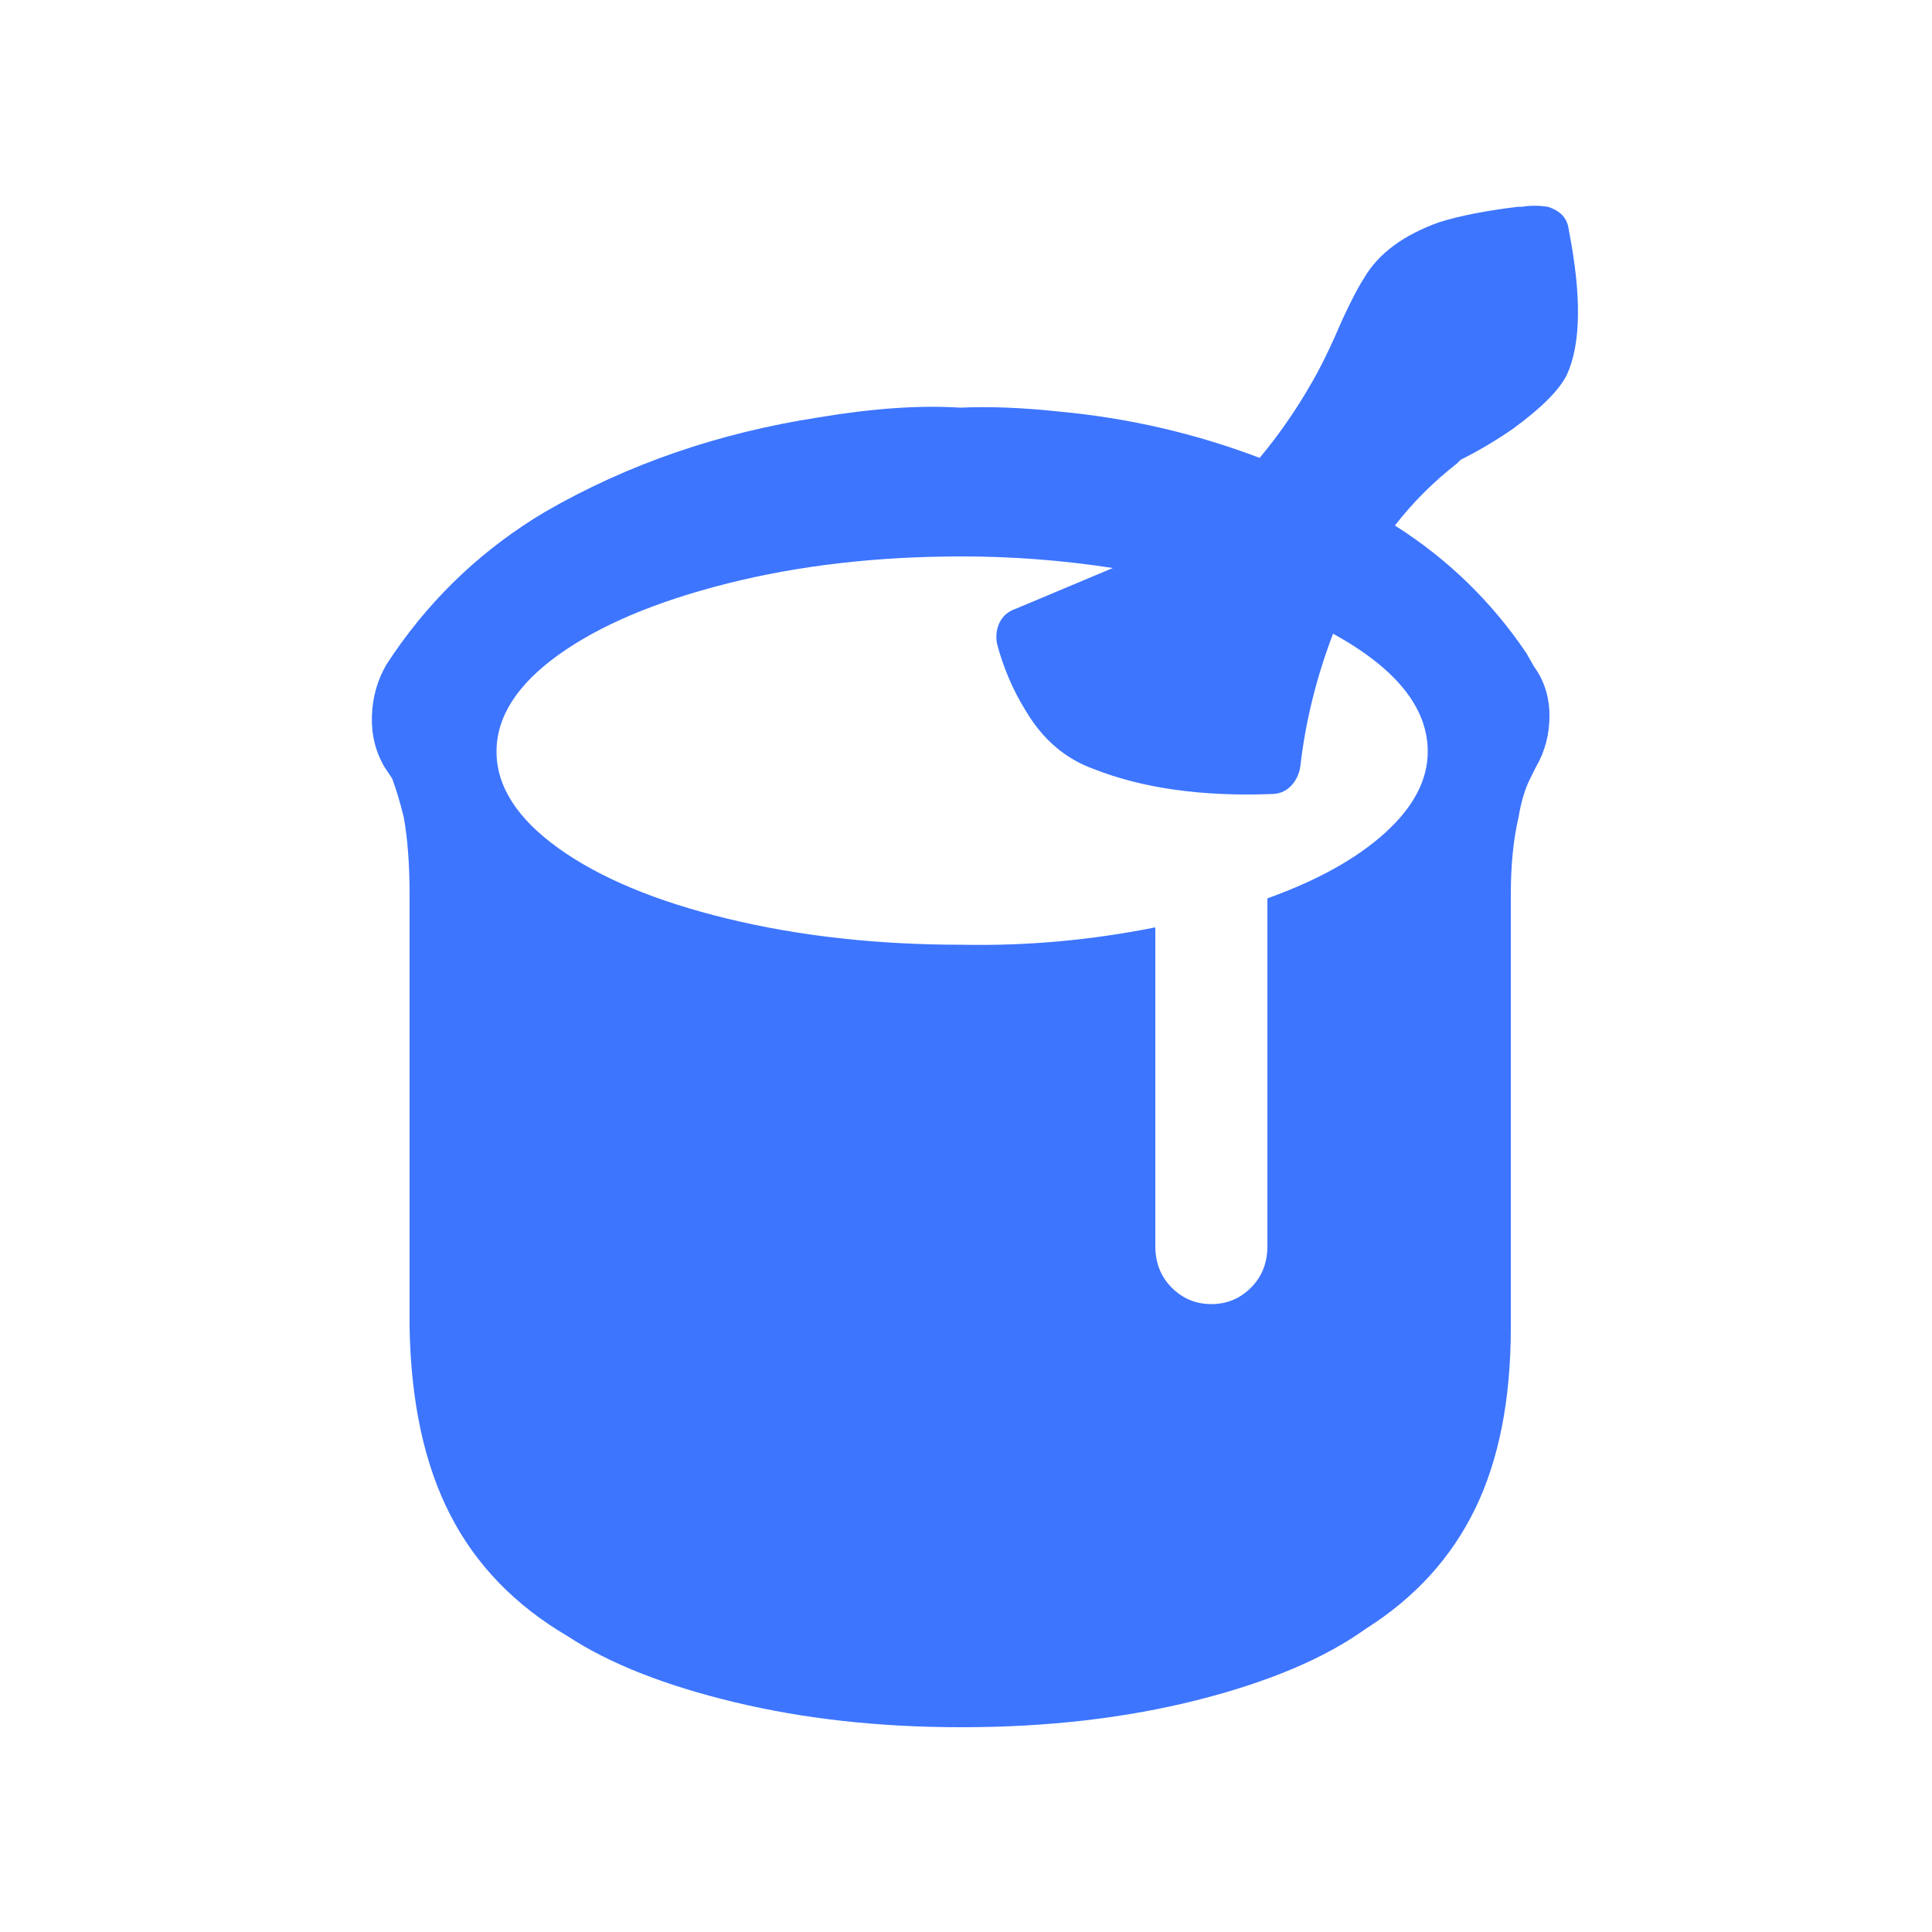
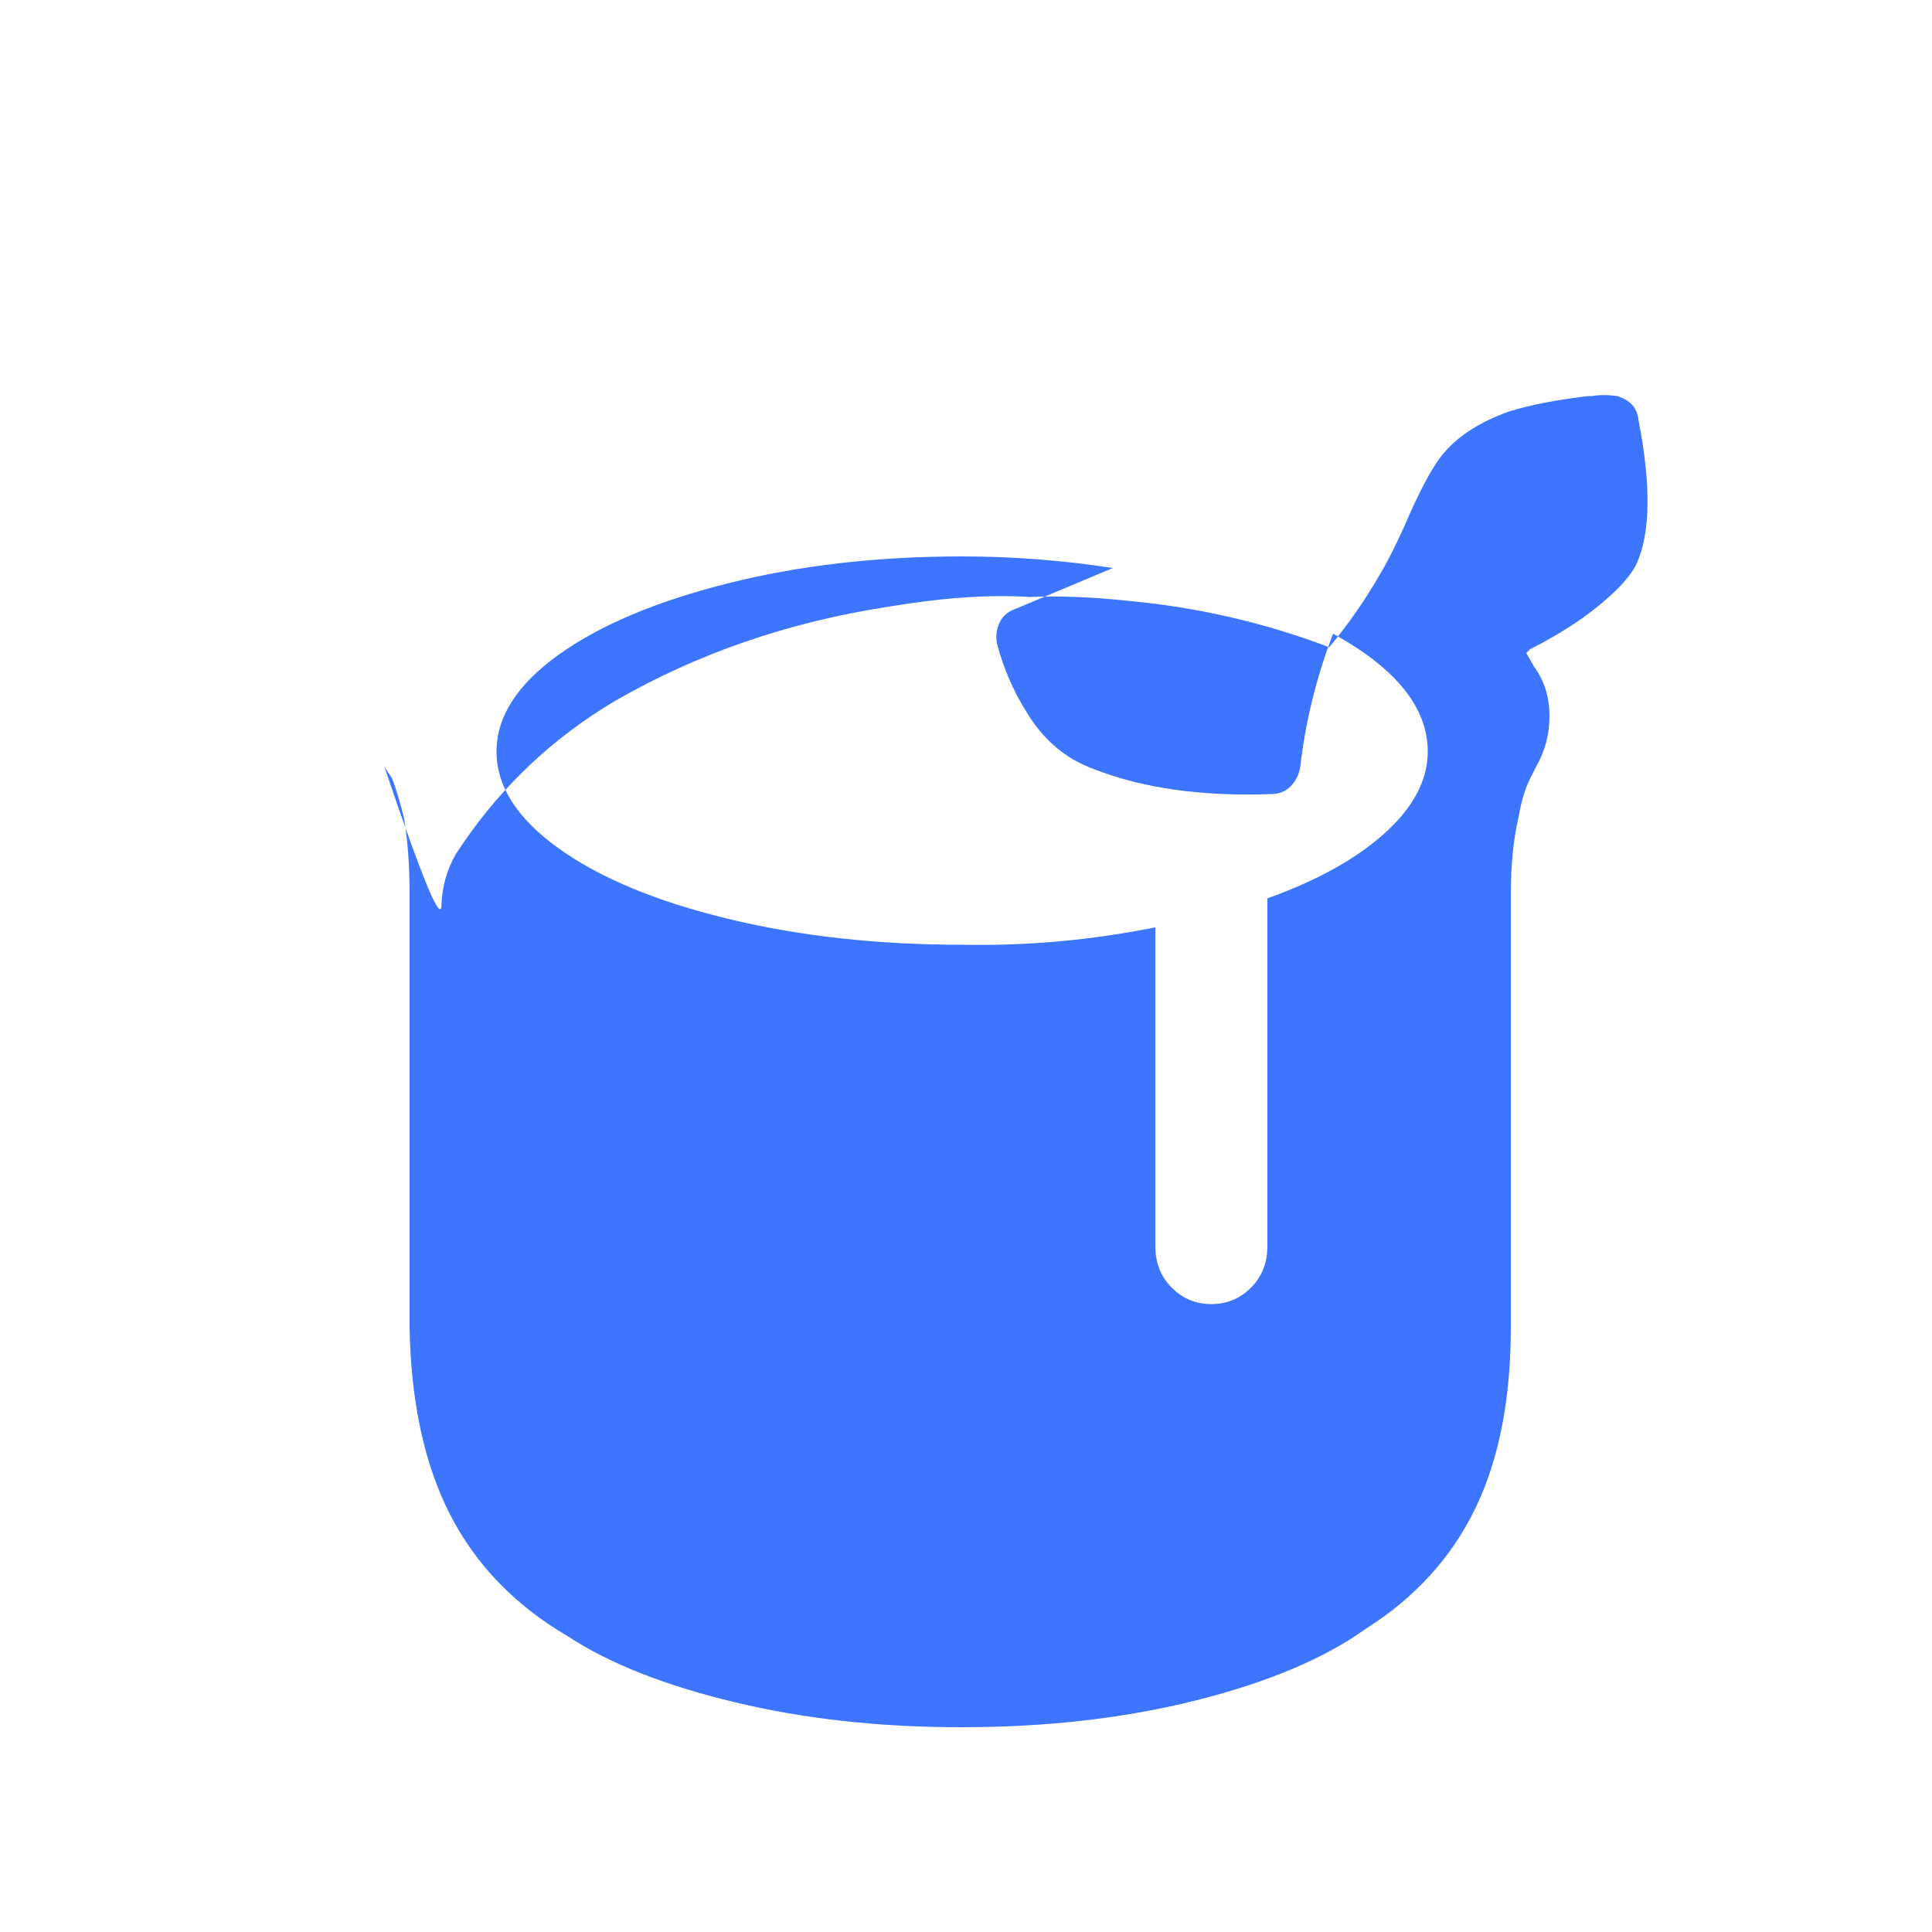
<svg xmlns="http://www.w3.org/2000/svg" fill="#3D75FF" width="800px" height="800px" viewBox="0 0 1000 1000">
  <g id="SVGRepo_bgCarrier" stroke-width="0" />
  <g id="SVGRepo_tracerCarrier" stroke-linecap="round" stroke-linejoin="round" />
  <g id="SVGRepo_iconCarrier">
-     <path d="M212 463v224q1 58 21 97t61 63q32 21 86 34t117 13h1q66 0 121.5-14t87.5-37q38-24 56.5-62t18.5-94V463q0-23 4-40 2-12 6-20l3-6q7-12 7-26.5t-8-25.5l-4-7q-27-40-68-66 14-18 32-32l2-2q14-7 27-16 22-16 28-28 11-24 1-75-1-9-11-12-7-1-13 0h-2q-25 3-41 8-28 10-39 29-4 6-11 21-9 21-16 33-12 21-27 39-50-19-104-24-28-3-51-2-31-2-73 5-78 12-142 49-47 28-78 73l-4 6q-7 12-7.5 26.5T199 397l4 6q3 8 6 20 3 17 3 40zm286-175q39 0 78 6l-50 21q-6 2-8.5 7t-1.5 11q5 19 15 35 13 22 35 30 38 15 92 13 6 0 10-4t5-10q4-35 17-69 49 27 49 61 0 22-22 42t-61 34v180q0 13-8.5 21.5T627 675t-20.5-8.5T598 645V480q-50 10-100 9-66 0-121.5-13.5T289 439t-32-50 32-50 87.5-37T498 288z" />
+     <path d="M212 463v224q1 58 21 97t61 63q32 21 86 34t117 13h1q66 0 121.5-14t87.5-37q38-24 56.5-62t18.5-94V463q0-23 4-40 2-12 6-20l3-6q7-12 7-26.5t-8-25.5l-4-7l2-2q14-7 27-16 22-16 28-28 11-24 1-75-1-9-11-12-7-1-13 0h-2q-25 3-41 8-28 10-39 29-4 6-11 21-9 21-16 33-12 21-27 39-50-19-104-24-28-3-51-2-31-2-73 5-78 12-142 49-47 28-78 73l-4 6q-7 12-7.5 26.5T199 397l4 6q3 8 6 20 3 17 3 40zm286-175q39 0 78 6l-50 21q-6 2-8.5 7t-1.5 11q5 19 15 35 13 22 35 30 38 15 92 13 6 0 10-4t5-10q4-35 17-69 49 27 49 61 0 22-22 42t-61 34v180q0 13-8.5 21.5T627 675t-20.5-8.5T598 645V480q-50 10-100 9-66 0-121.5-13.5T289 439t-32-50 32-50 87.5-37T498 288z" />
  </g>
</svg>